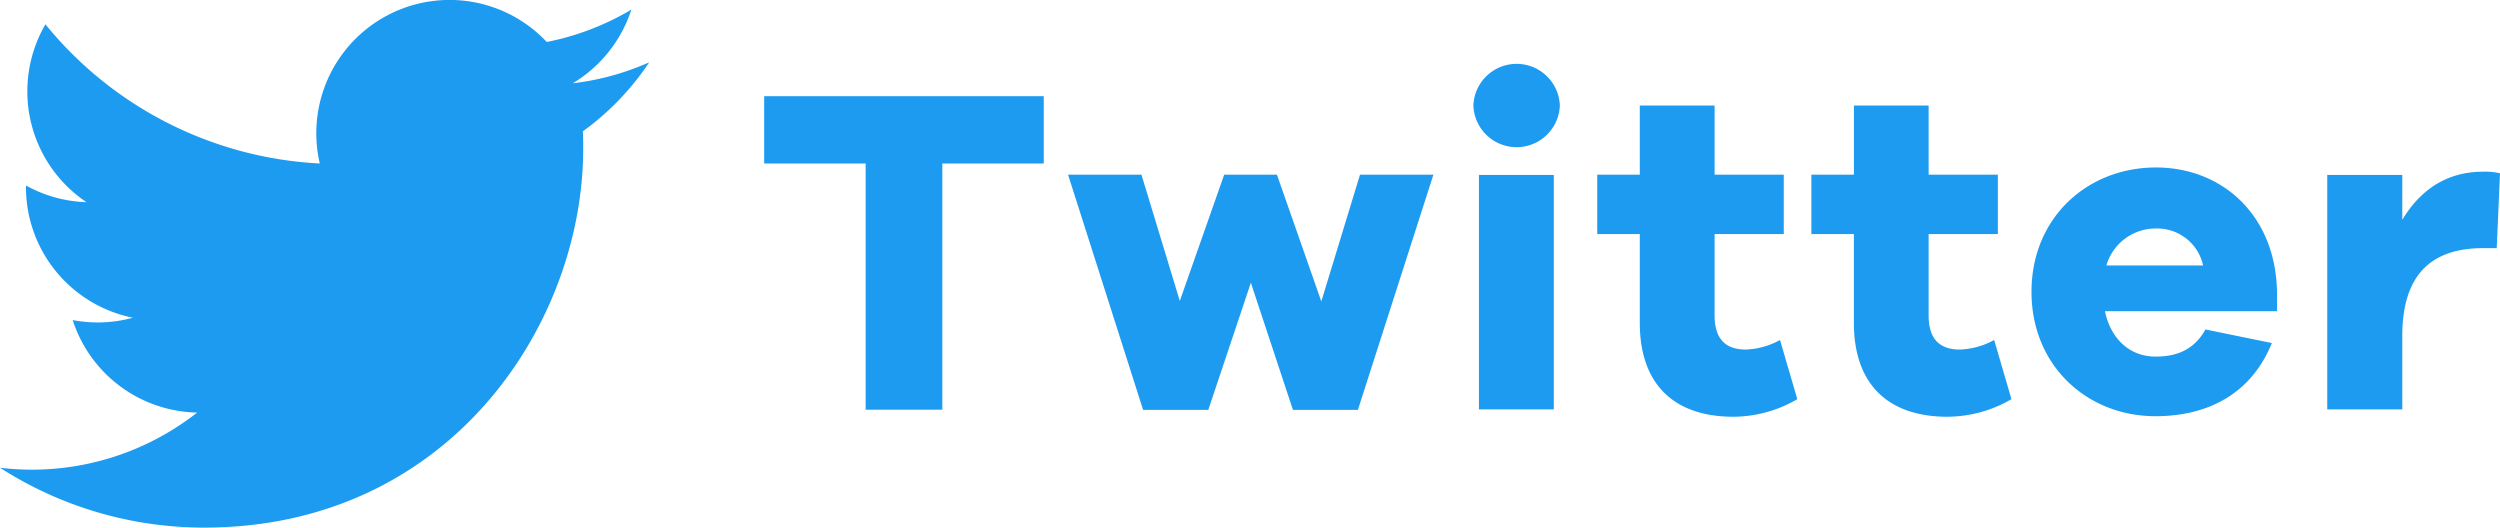
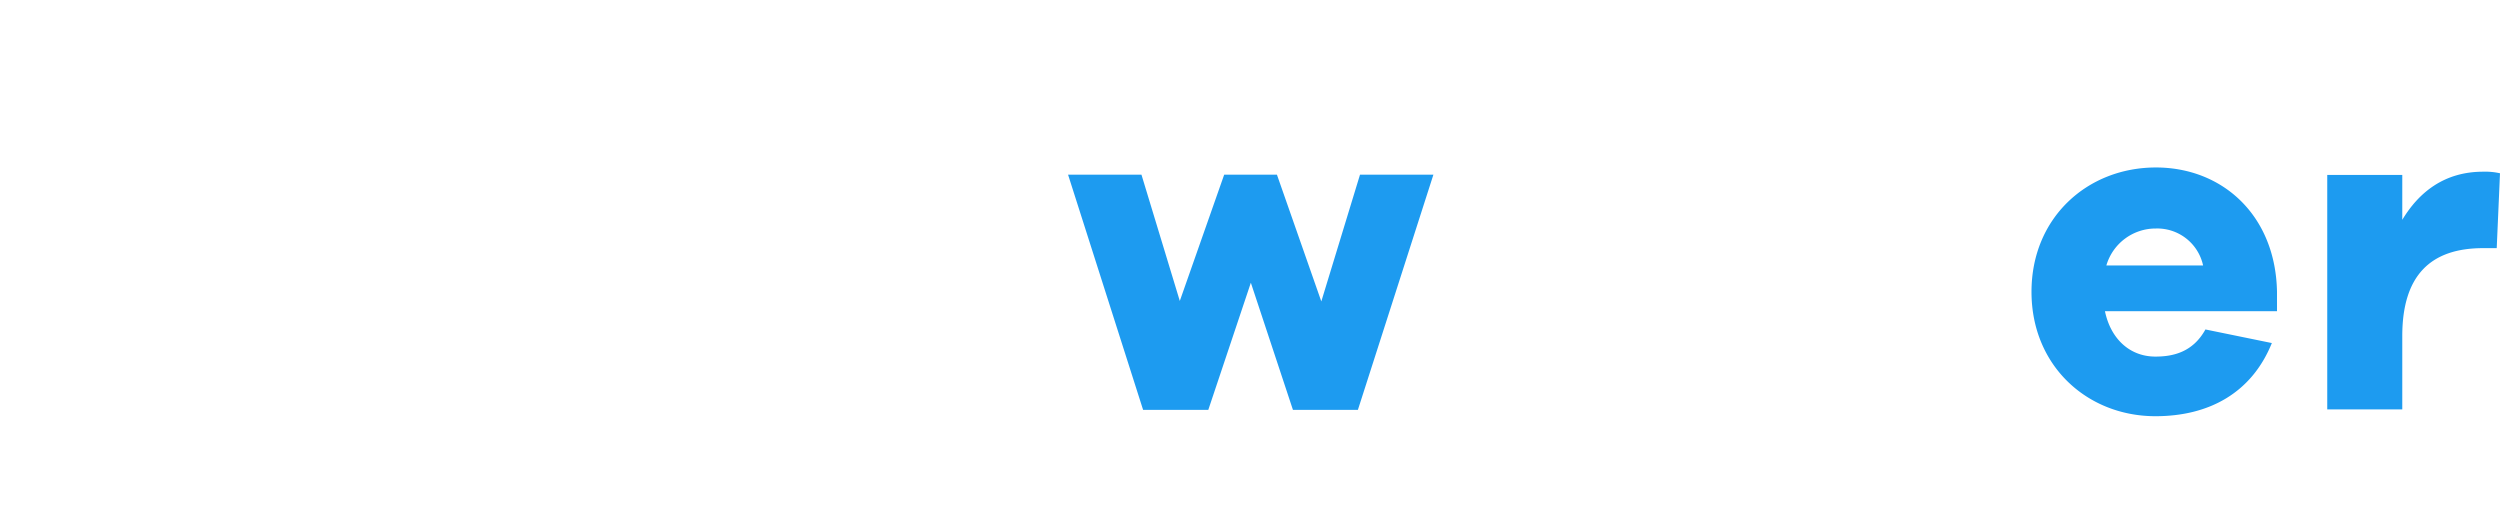
<svg xmlns="http://www.w3.org/2000/svg" viewBox="0 0 426.47 90">
  <title>gestion_reseaux_sociaux_twitter</title>
  <g id="Calque_2" data-name="Calque 2">
    <g id="Calque_1-2" data-name="Calque 1">
      <g id="Logo">
        <g id="white_background" data-name="white background">
-           <path d="M99.42,22.41c.07,1,.07,1.95.07,2.93,0,30-22.86,64.66-64.66,64.66v0A64.3,64.3,0,0,1,0,79.79a44.51,44.51,0,0,0,5.41.33,45.63,45.63,0,0,0,28.22-9.74A22.77,22.77,0,0,1,12.4,54.6a22.66,22.66,0,0,0,10.26-.4A22.72,22.72,0,0,1,4.43,31.93v-.29a22.63,22.63,0,0,0,10.32,2.85,22.75,22.75,0,0,1-7-30.34A64.55,64.55,0,0,0,54.55,27.89,22.74,22.74,0,0,1,93.27,7.16,45.38,45.38,0,0,0,107.7,1.64a22.84,22.84,0,0,1-10,12.57,45.1,45.1,0,0,0,13.05-3.58A46,46,0,0,1,99.42,22.41Z" style="fill:#1d9bf0" />
-         </g>
+           </g>
      </g>
-       <path d="M160.75,27.89v42H147.67V27.89H130.36V16.41h47.69V27.89Z" style="fill:#1d9bf0" />
      <path d="M231.64,69.92H220.56l-7.18-21.69-7.26,21.69H195L182.2,29.8h12.52l6.54,21.54,7.57-21.54h9l7.57,21.62L232,29.8h12.52Z" style="fill:#1d9bf0" />
-       <path d="M266.09,18a7.38,7.38,0,0,1-14.75,0,7.38,7.38,0,0,1,14.75,0Zm-13.8,51.84v-40h12.77v40Z" style="fill:#1d9bf0" />
-       <path d="M306.6,68.09a21.78,21.78,0,0,1-10.92,3c-10,0-15.95-5.43-15.95-16V39.93h-7.26V29.8h7.26V18h12.76V29.8h11.8V39.93h-11.8V53.81c0,4.15,2,5.82,5.34,5.82A13.08,13.08,0,0,0,303.65,58Z" style="fill:#1d9bf0" />
-       <path d="M343.13,68.09a21.78,21.78,0,0,1-10.93,3c-10,0-15.95-5.43-15.95-16V39.93H309V29.8h7.26V18H329V29.8h11.81V39.93H329V53.81c0,4.15,2,5.82,5.35,5.82A13.15,13.15,0,0,0,340.18,58Z" style="fill:#1d9bf0" />
      <path d="M388.43,53.09H359.08c1,4.79,4.3,7.74,8.61,7.74,2.95,0,6.38-.72,8.53-4.63l11.33,2.32C384.12,67,376.86,71,367.69,71c-11.57,0-21.14-8.54-21.14-21.22s9.57-21.21,21.22-21.21c11.32,0,20.42,8.13,20.66,21.21Zm-29.11-7.81h16.5a8,8,0,0,0-8.05-6.3A8.76,8.76,0,0,0,359.32,45.28Z" style="fill:#1d9bf0" />
      <path d="M426.47,29.56l-.56,12.77h-2.32c-8.93,0-13.79,4.62-13.79,15V69.84H397v-40H409.8v7.66c2.87-4.78,7.25-8.21,13.79-8.21A11.41,11.41,0,0,1,426.47,29.56Z" style="fill:#1d9bf0" />
    </g>
  </g>
</svg>